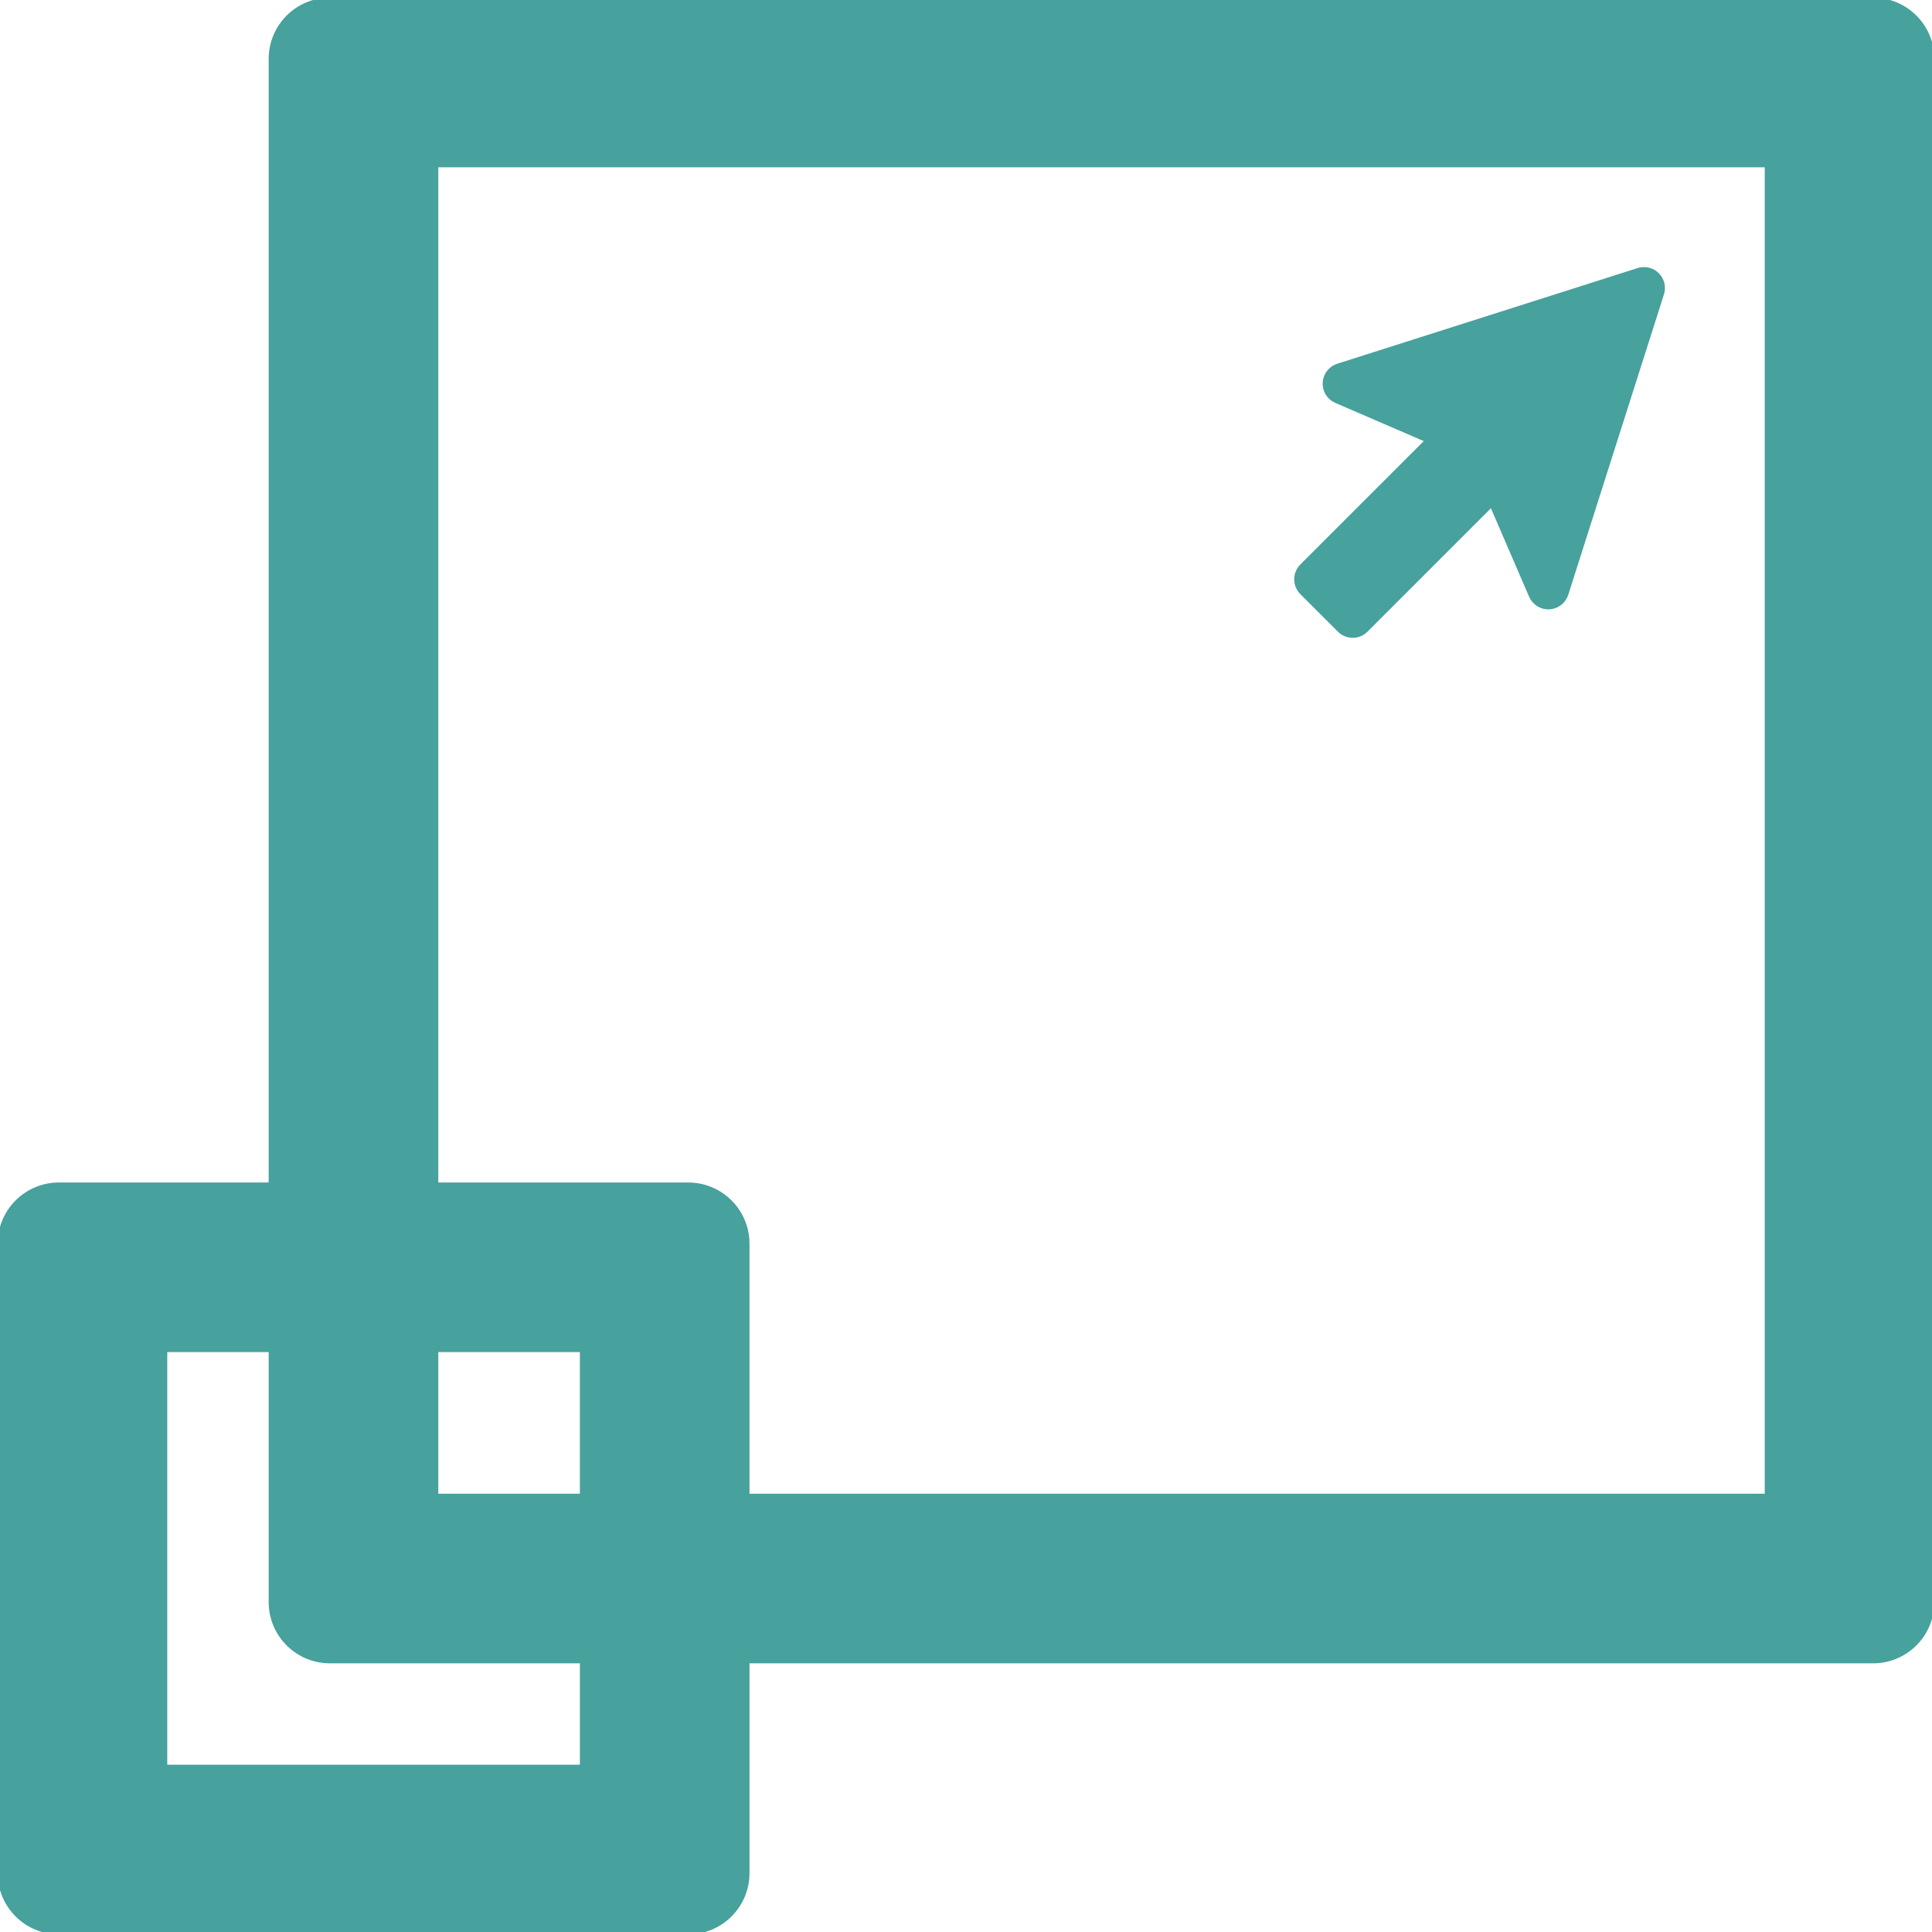
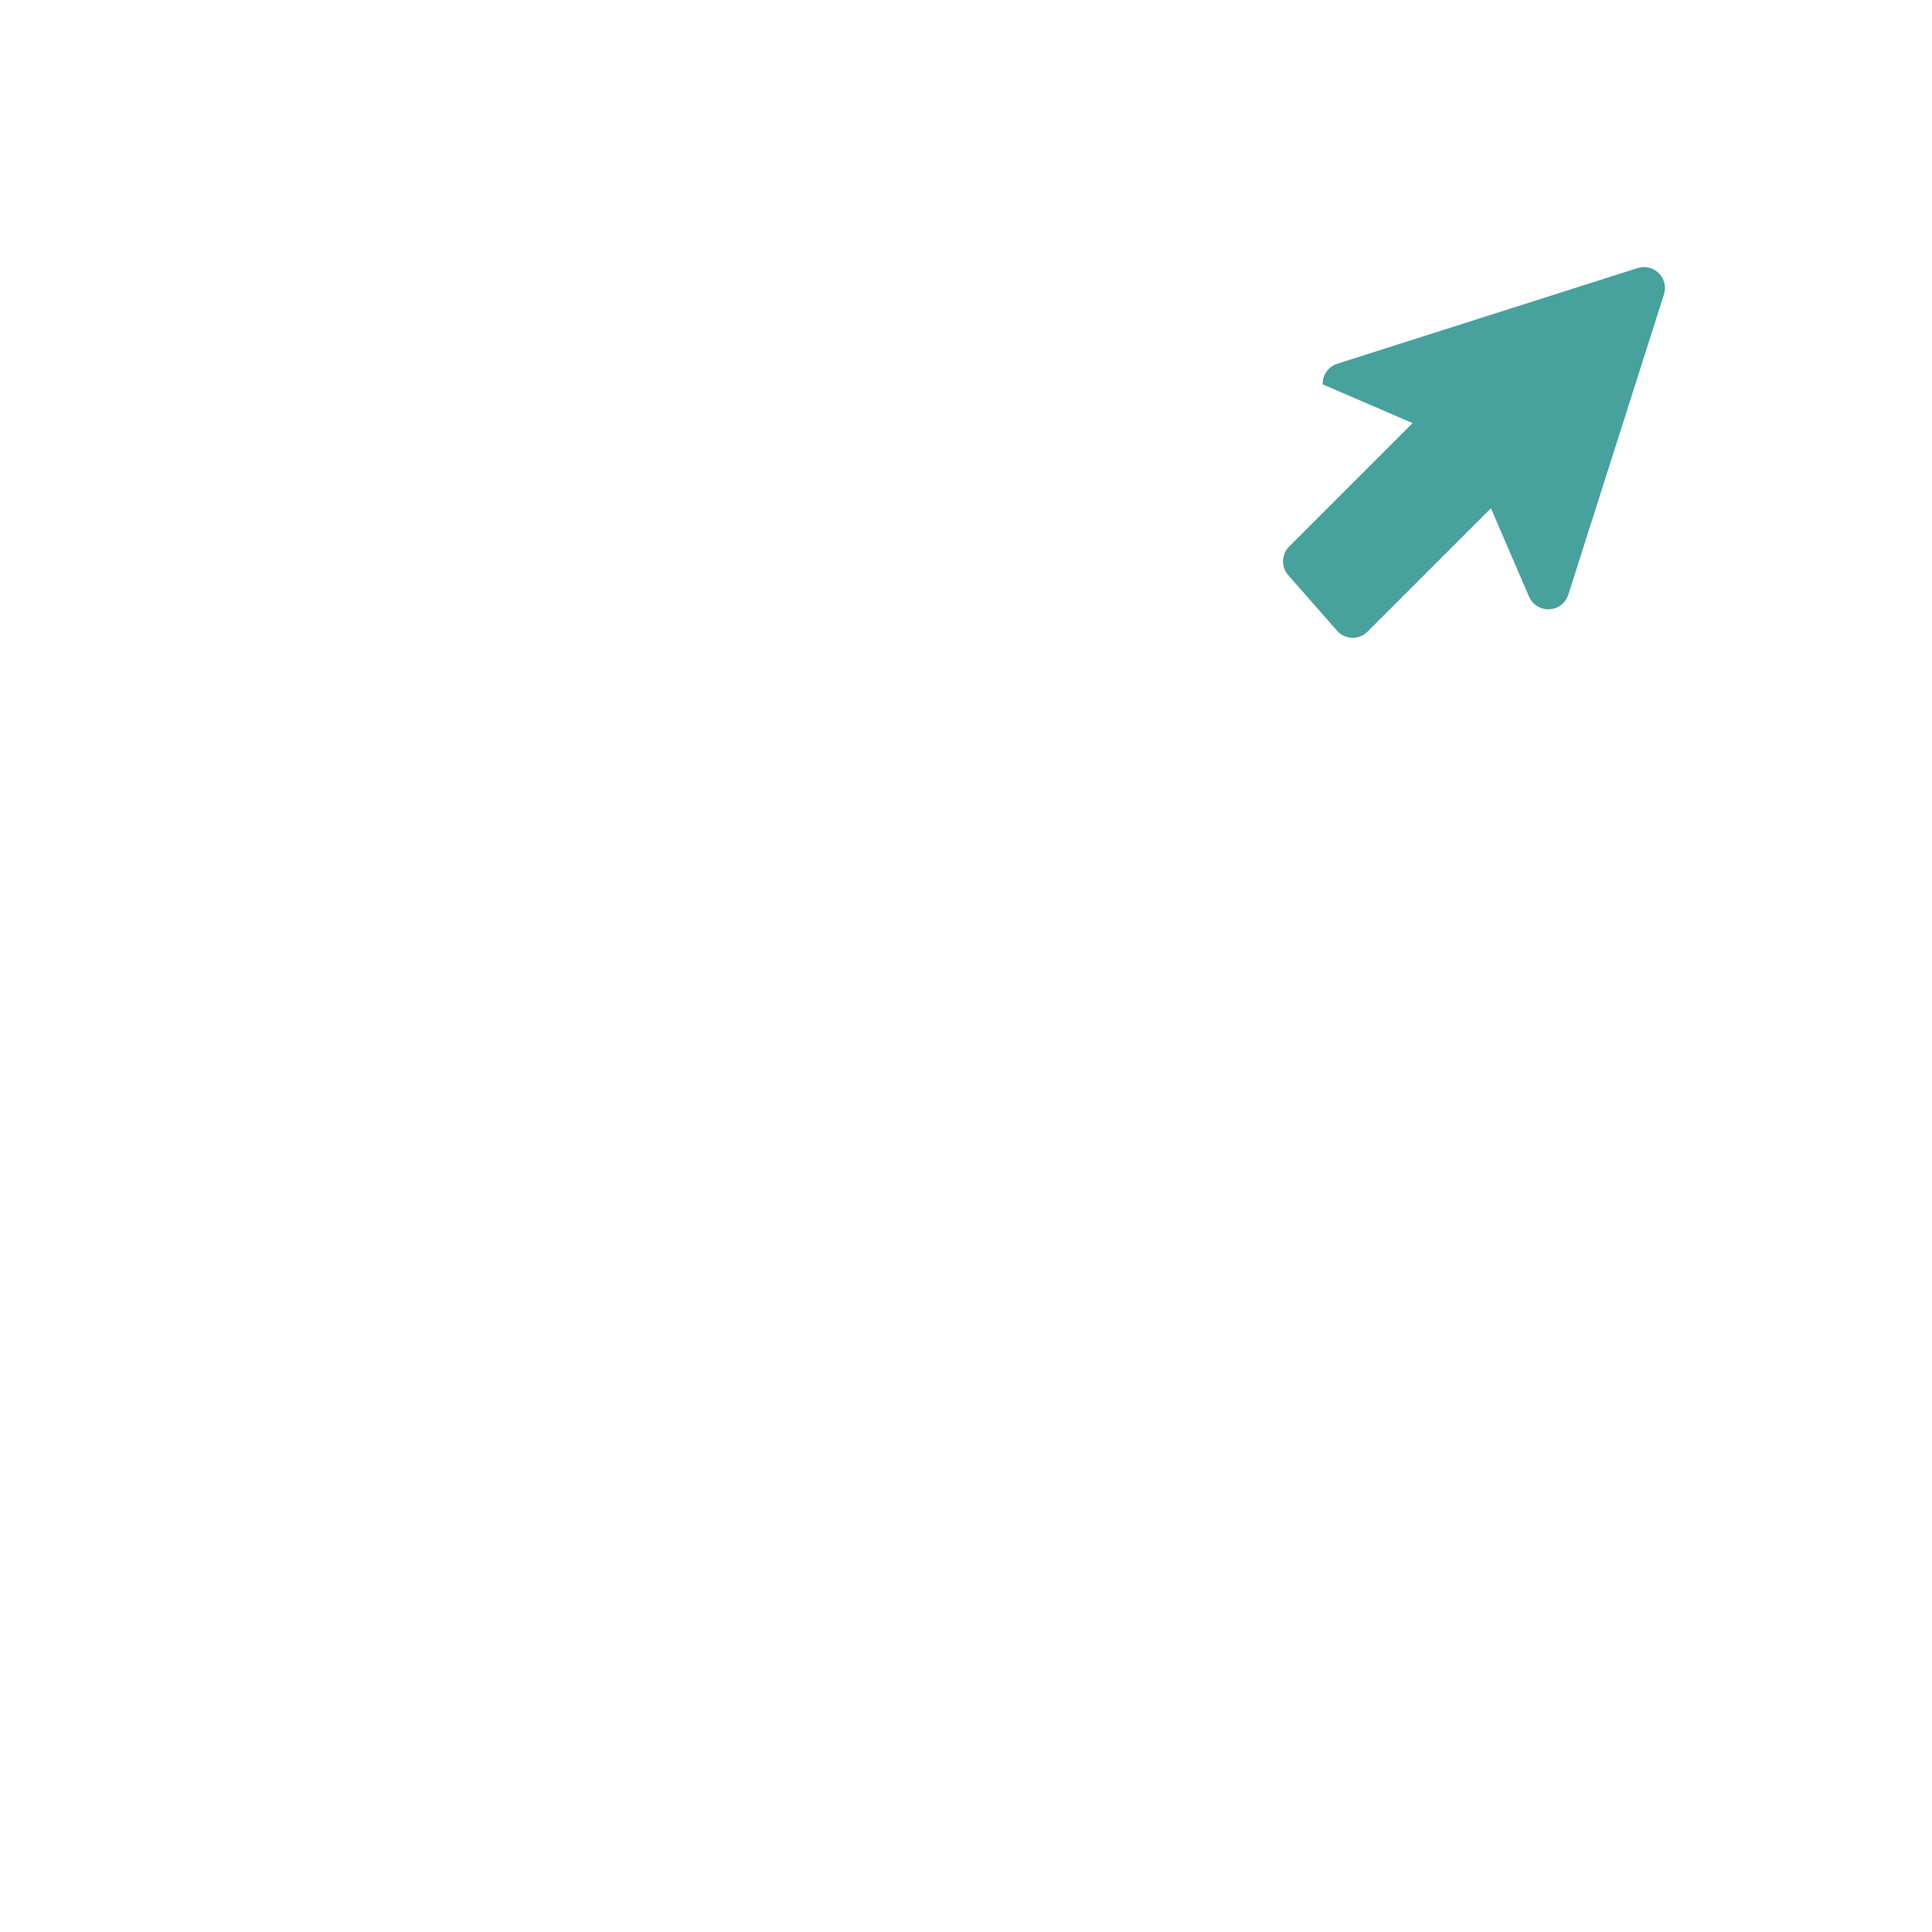
<svg xmlns="http://www.w3.org/2000/svg" stroke="#47A19D" xml:space="preserve" viewBox="0 0 410.055 410.055" height="800px" width="800px" id="Capa_1" version="1.1" fill="#47A19D">
  <g stroke-width="0" id="SVGRepo_bgCarrier" />
  <g stroke-linejoin="round" stroke-linecap="round" id="SVGRepo_tracerCarrier" />
  <g id="SVGRepo_iconCarrier">
    <g>
      <g>
        <g>
-           <path d="M397.555,0.001H70.024c-6.903,0-12.5,5.597-12.5,12.5v238.977H12.5c-6.903,0-12.5,5.597-12.5,12.5v133.576 c0,6.902,5.597,12.5,12.5,12.5h133.576c6.903,0,12.5-5.598,12.5-12.5v-45.022h238.979c6.902,0,12.5-5.599,12.5-12.5V12.501 C410.055,5.597,404.457,0.001,397.555,0.001z M92.524,317.53v-31.054h31.053v31.054H92.524L92.524,317.53z M70.024,352.53h53.553 v22.522H35v-88.576h22.523v53.554C57.524,346.933,63.12,352.53,70.024,352.53z M146.076,251.478H92.523V35.001h282.53V317.53 H158.576v-53.554C158.576,257.073,152.98,251.478,146.076,251.478z" />
-           <path d="M284.316,133.716c0.737,0.74,1.741,1.154,2.786,1.154c1.046,0,2.048-0.414,2.787-1.154l26.718-26.717l8.395,19.455 c0.652,1.51,2.172,2.457,3.813,2.375c1.643-0.081,3.062-1.174,3.561-2.74l20.313-63.77c0.446-1.404,0.071-2.94-0.972-3.982 c-1.041-1.042-2.576-1.415-3.981-0.969l-63.769,20.311c-1.567,0.499-2.66,1.918-2.74,3.562c-0.082,1.642,0.865,3.162,2.375,3.812 l19.455,8.395l-26.719,26.718c-1.537,1.539-1.537,4.034,0,5.573L284.316,133.716z" />
+           <path d="M284.316,133.716c0.737,0.74,1.741,1.154,2.786,1.154c1.046,0,2.048-0.414,2.787-1.154l26.718-26.717l8.395,19.455 c0.652,1.51,2.172,2.457,3.813,2.375c1.643-0.081,3.062-1.174,3.561-2.74l20.313-63.77c0.446-1.404,0.071-2.94-0.972-3.982 c-1.041-1.042-2.576-1.415-3.981-0.969l-63.769,20.311c-1.567,0.499-2.66,1.918-2.74,3.562l19.455,8.395l-26.719,26.718c-1.537,1.539-1.537,4.034,0,5.573L284.316,133.716z" />
        </g>
      </g>
    </g>
  </g>
</svg>